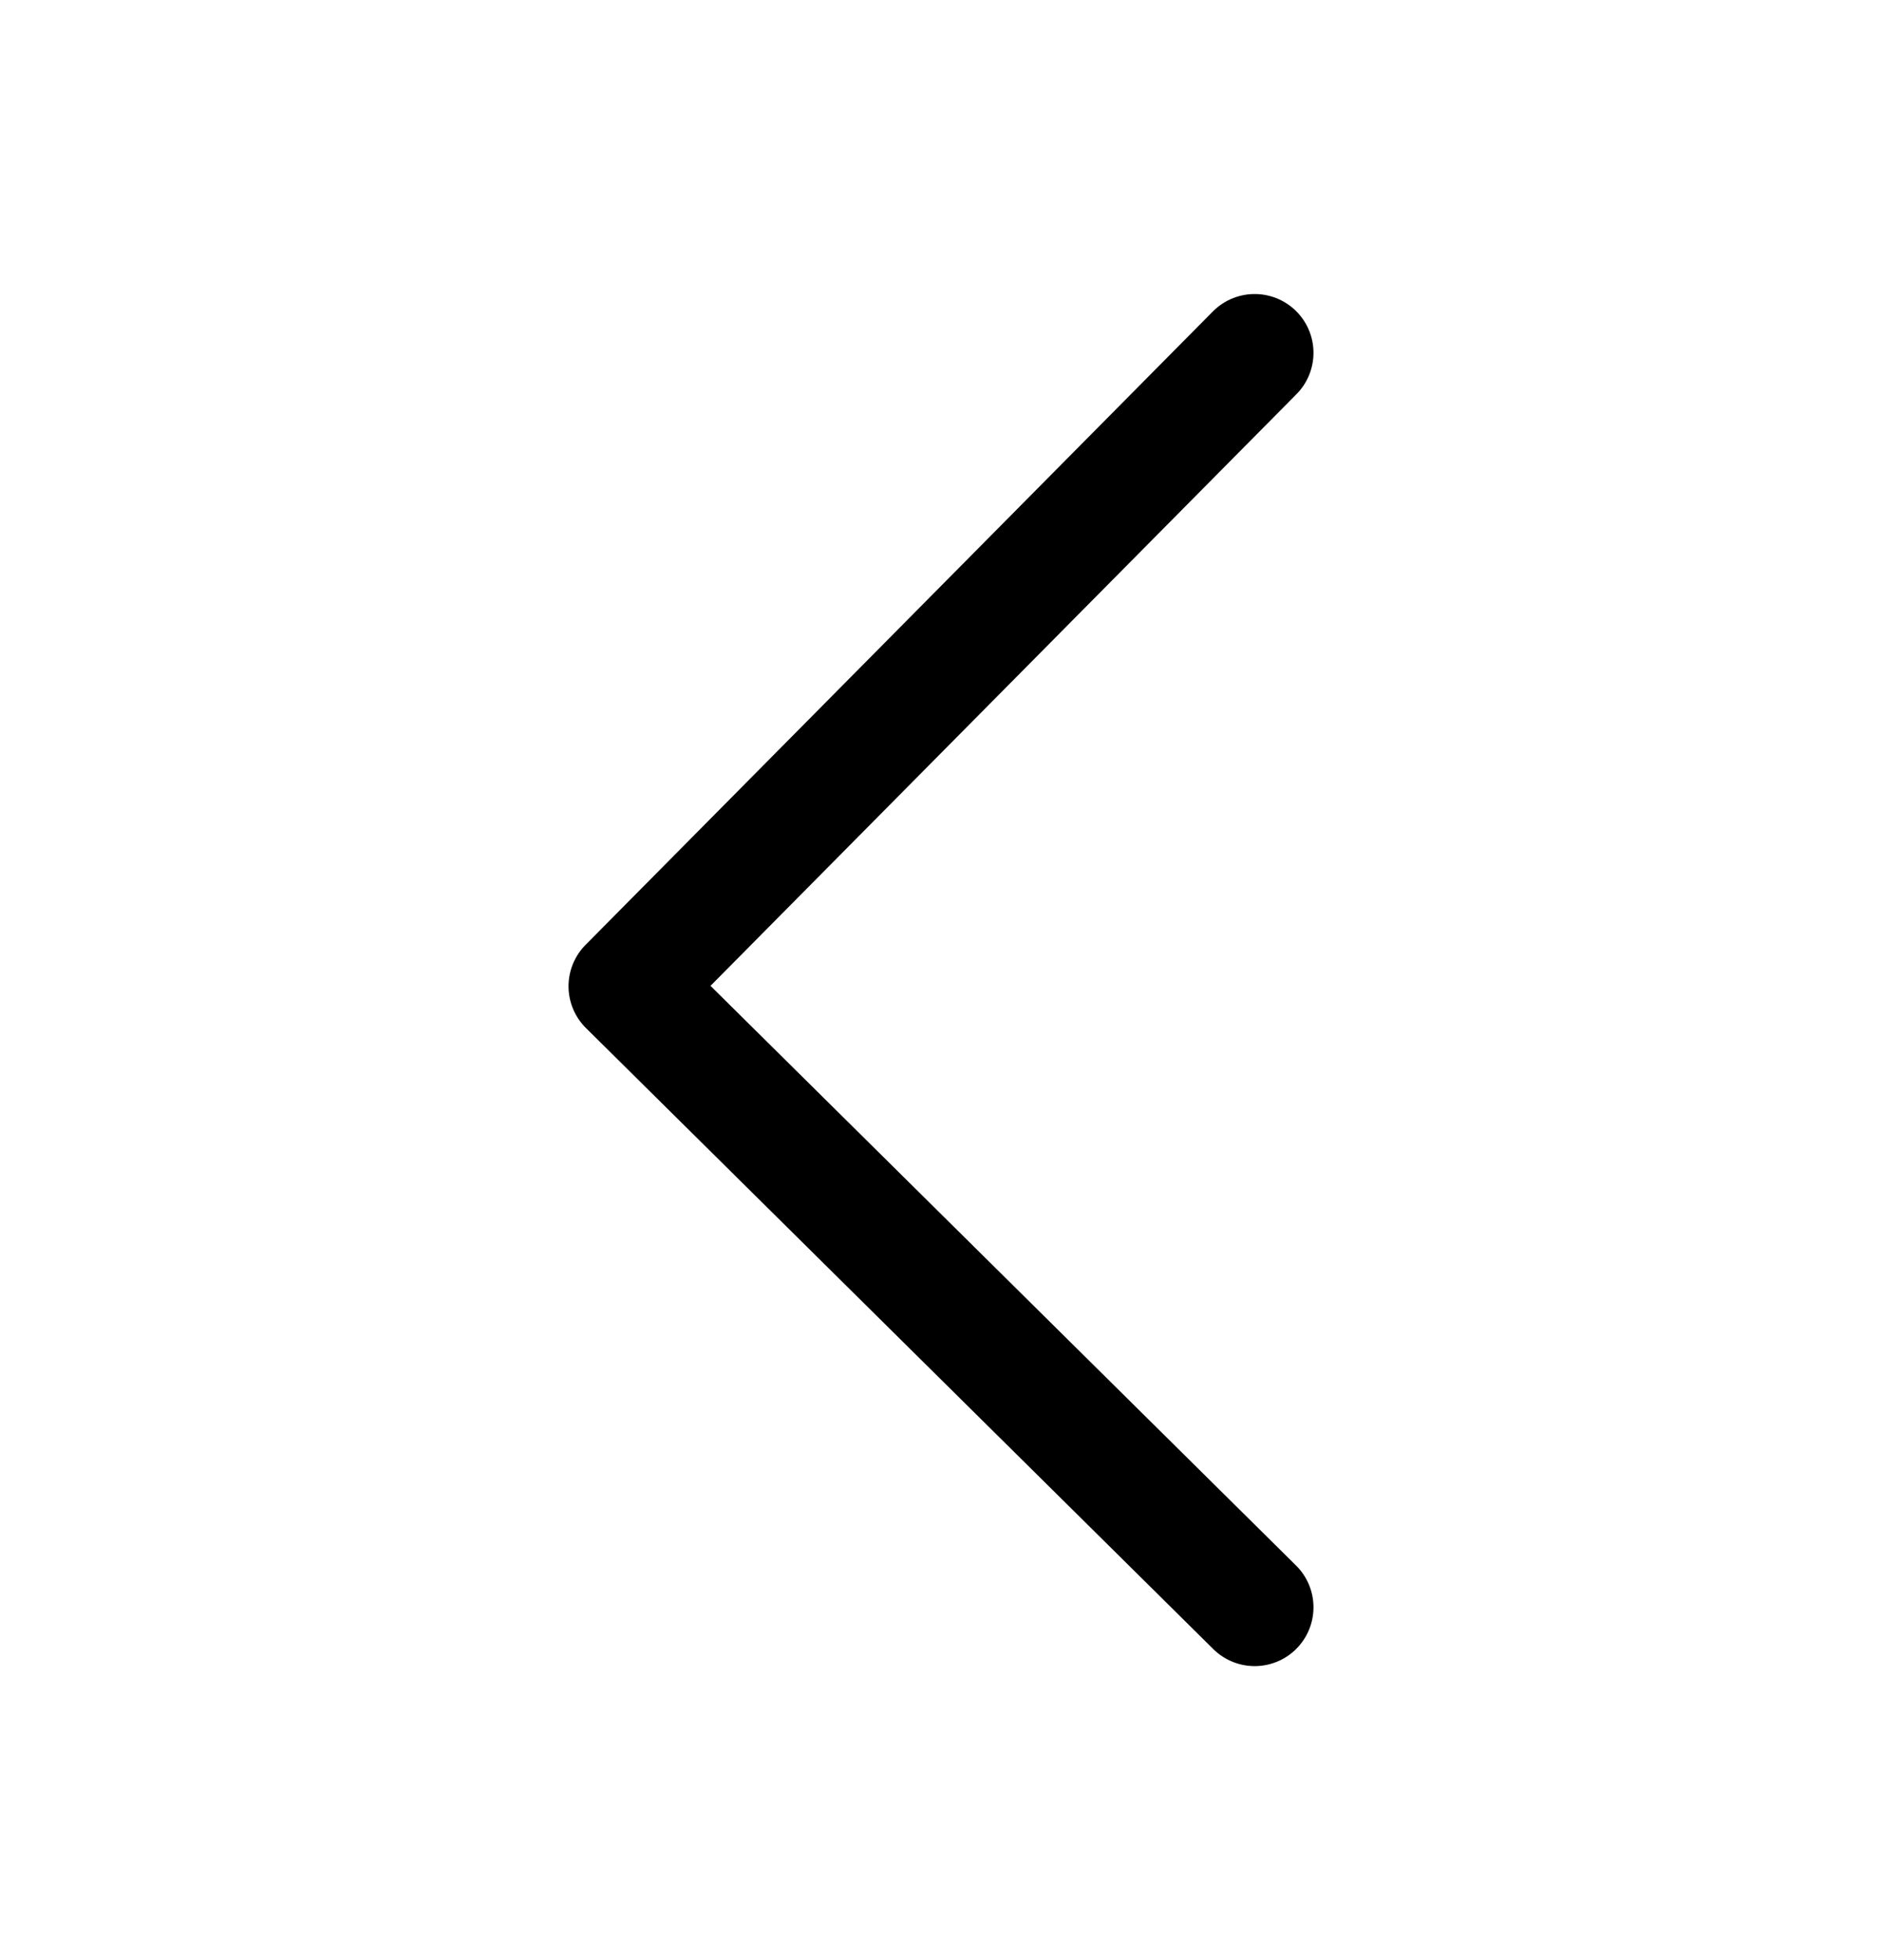
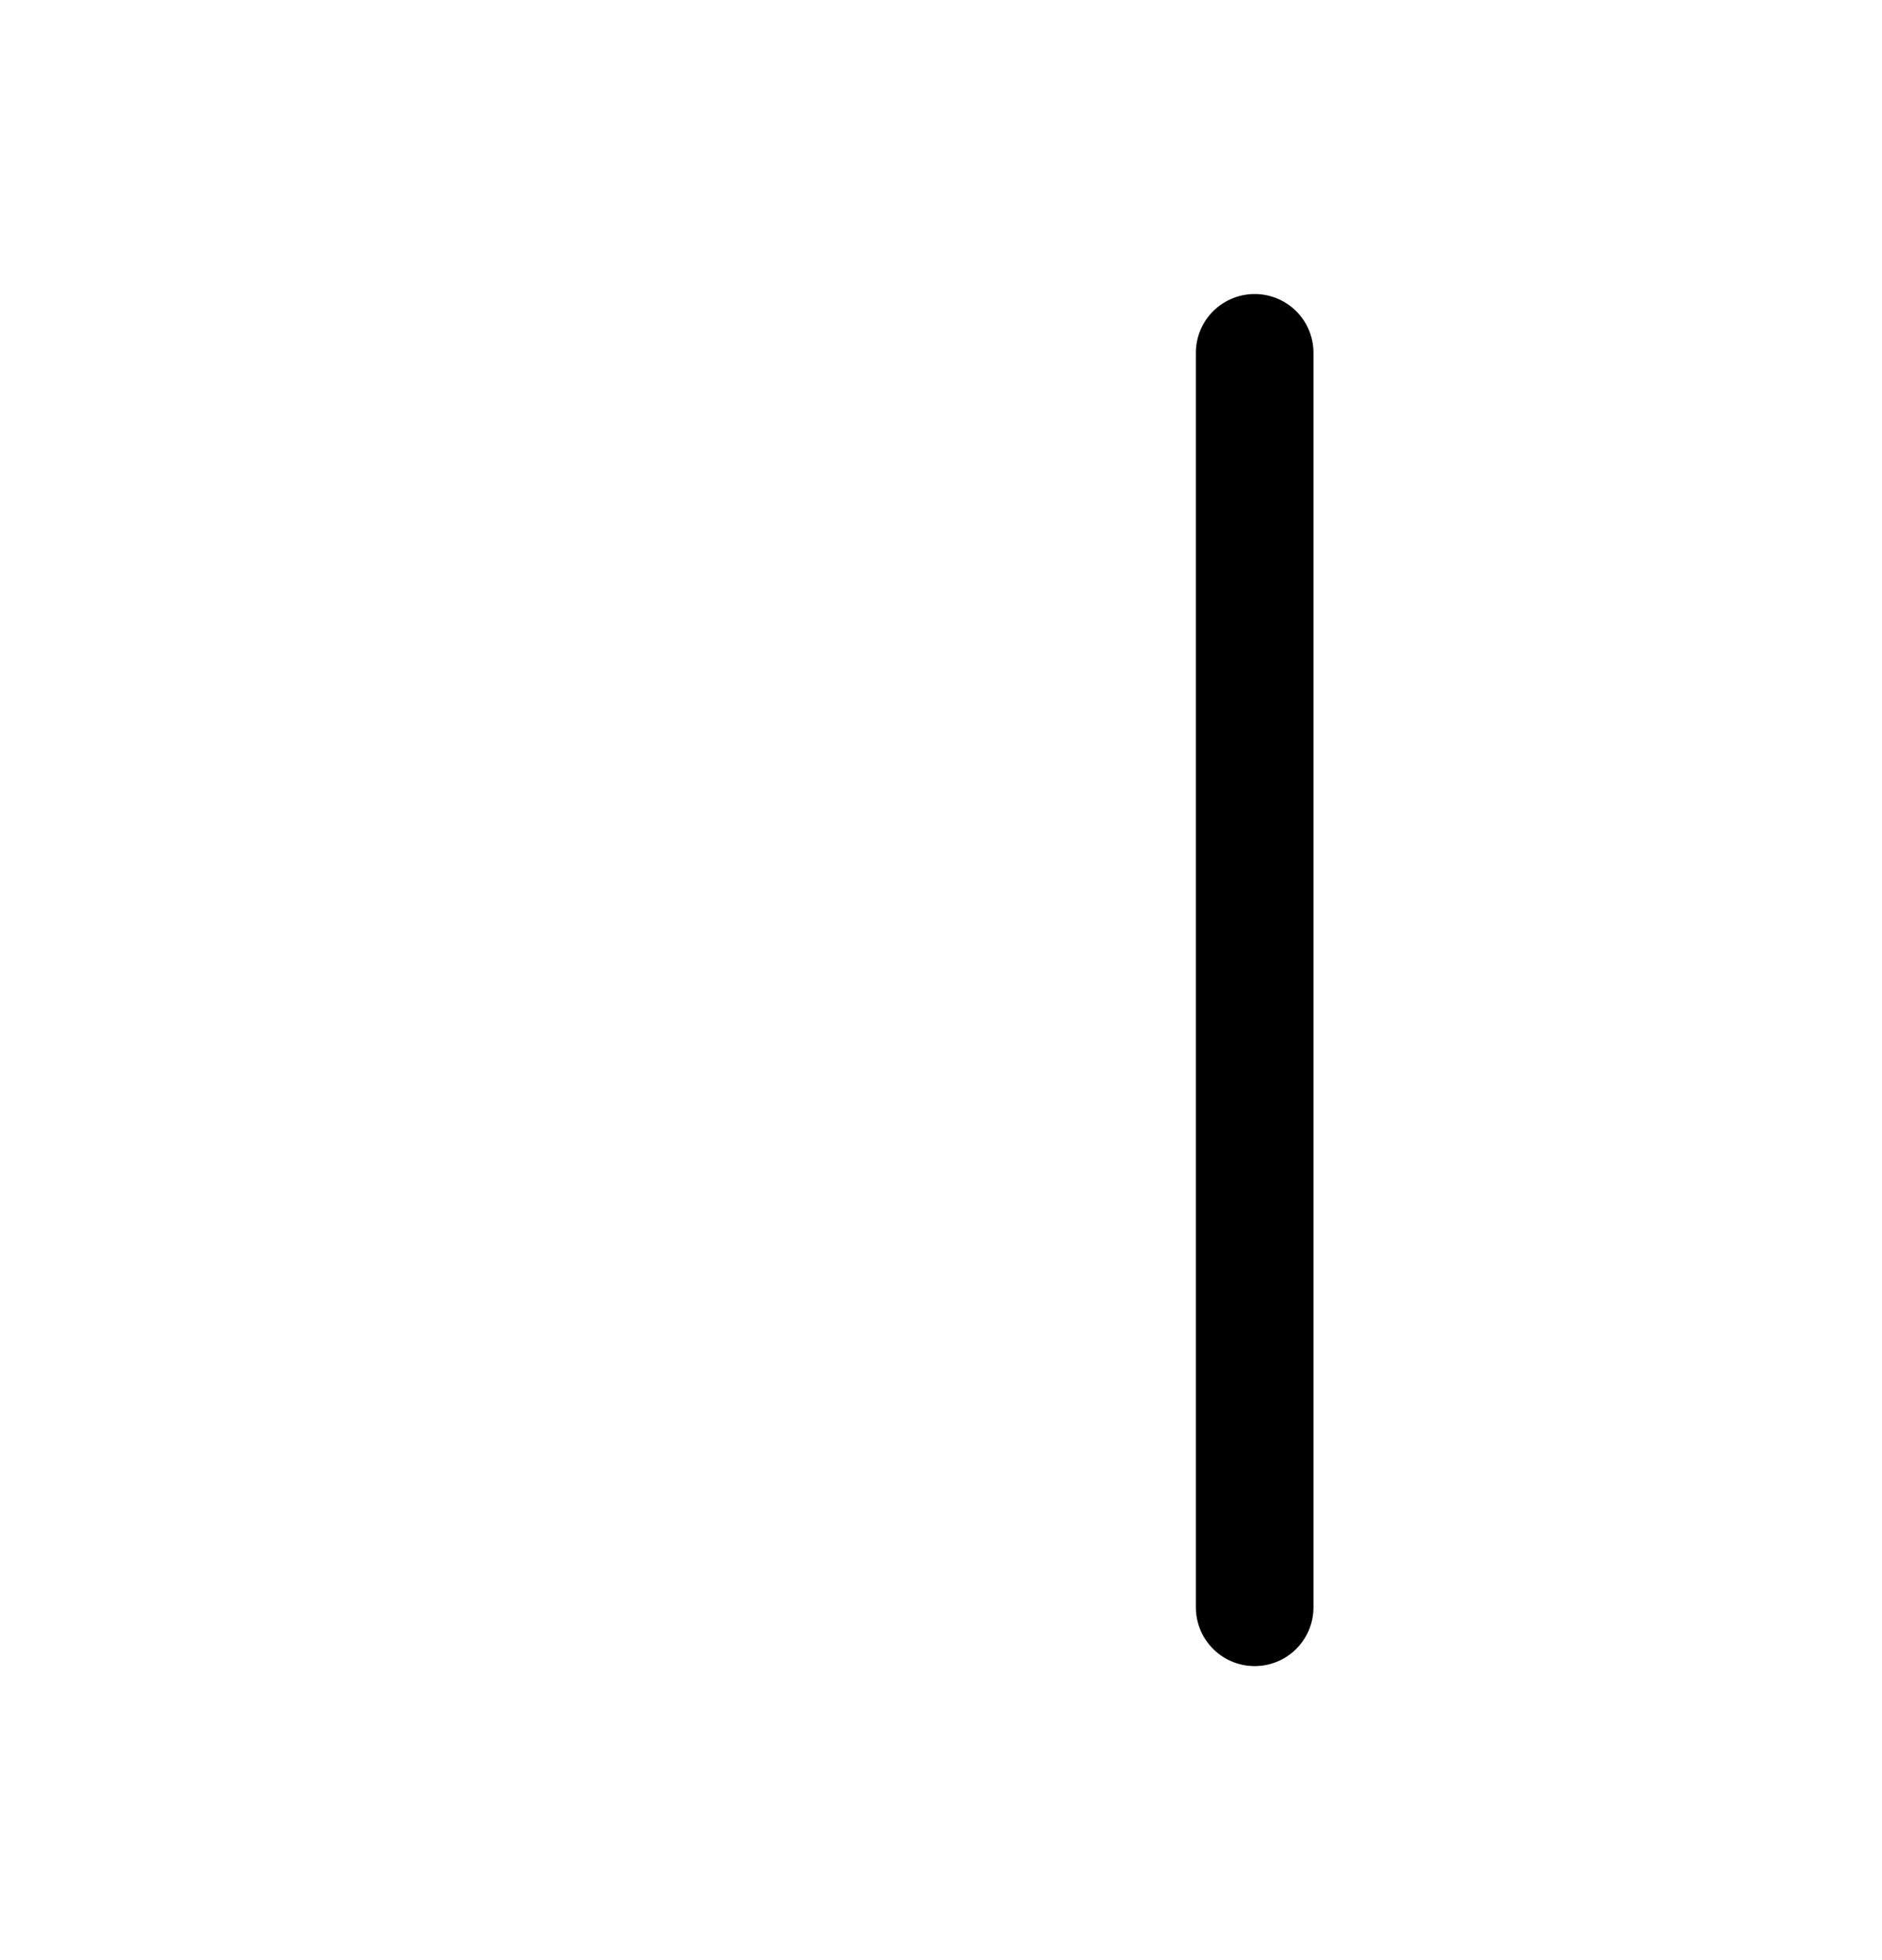
<svg xmlns="http://www.w3.org/2000/svg" width="24" height="25" viewBox="0 0 24 25" fill="none">
-   <path d="M16 20.5L8 12.579L16 4.5" stroke="black" stroke-width="1.5" stroke-linecap="round" stroke-linejoin="round" />
+   <path d="M16 20.5L16 4.5" stroke="black" stroke-width="1.5" stroke-linecap="round" stroke-linejoin="round" />
</svg>